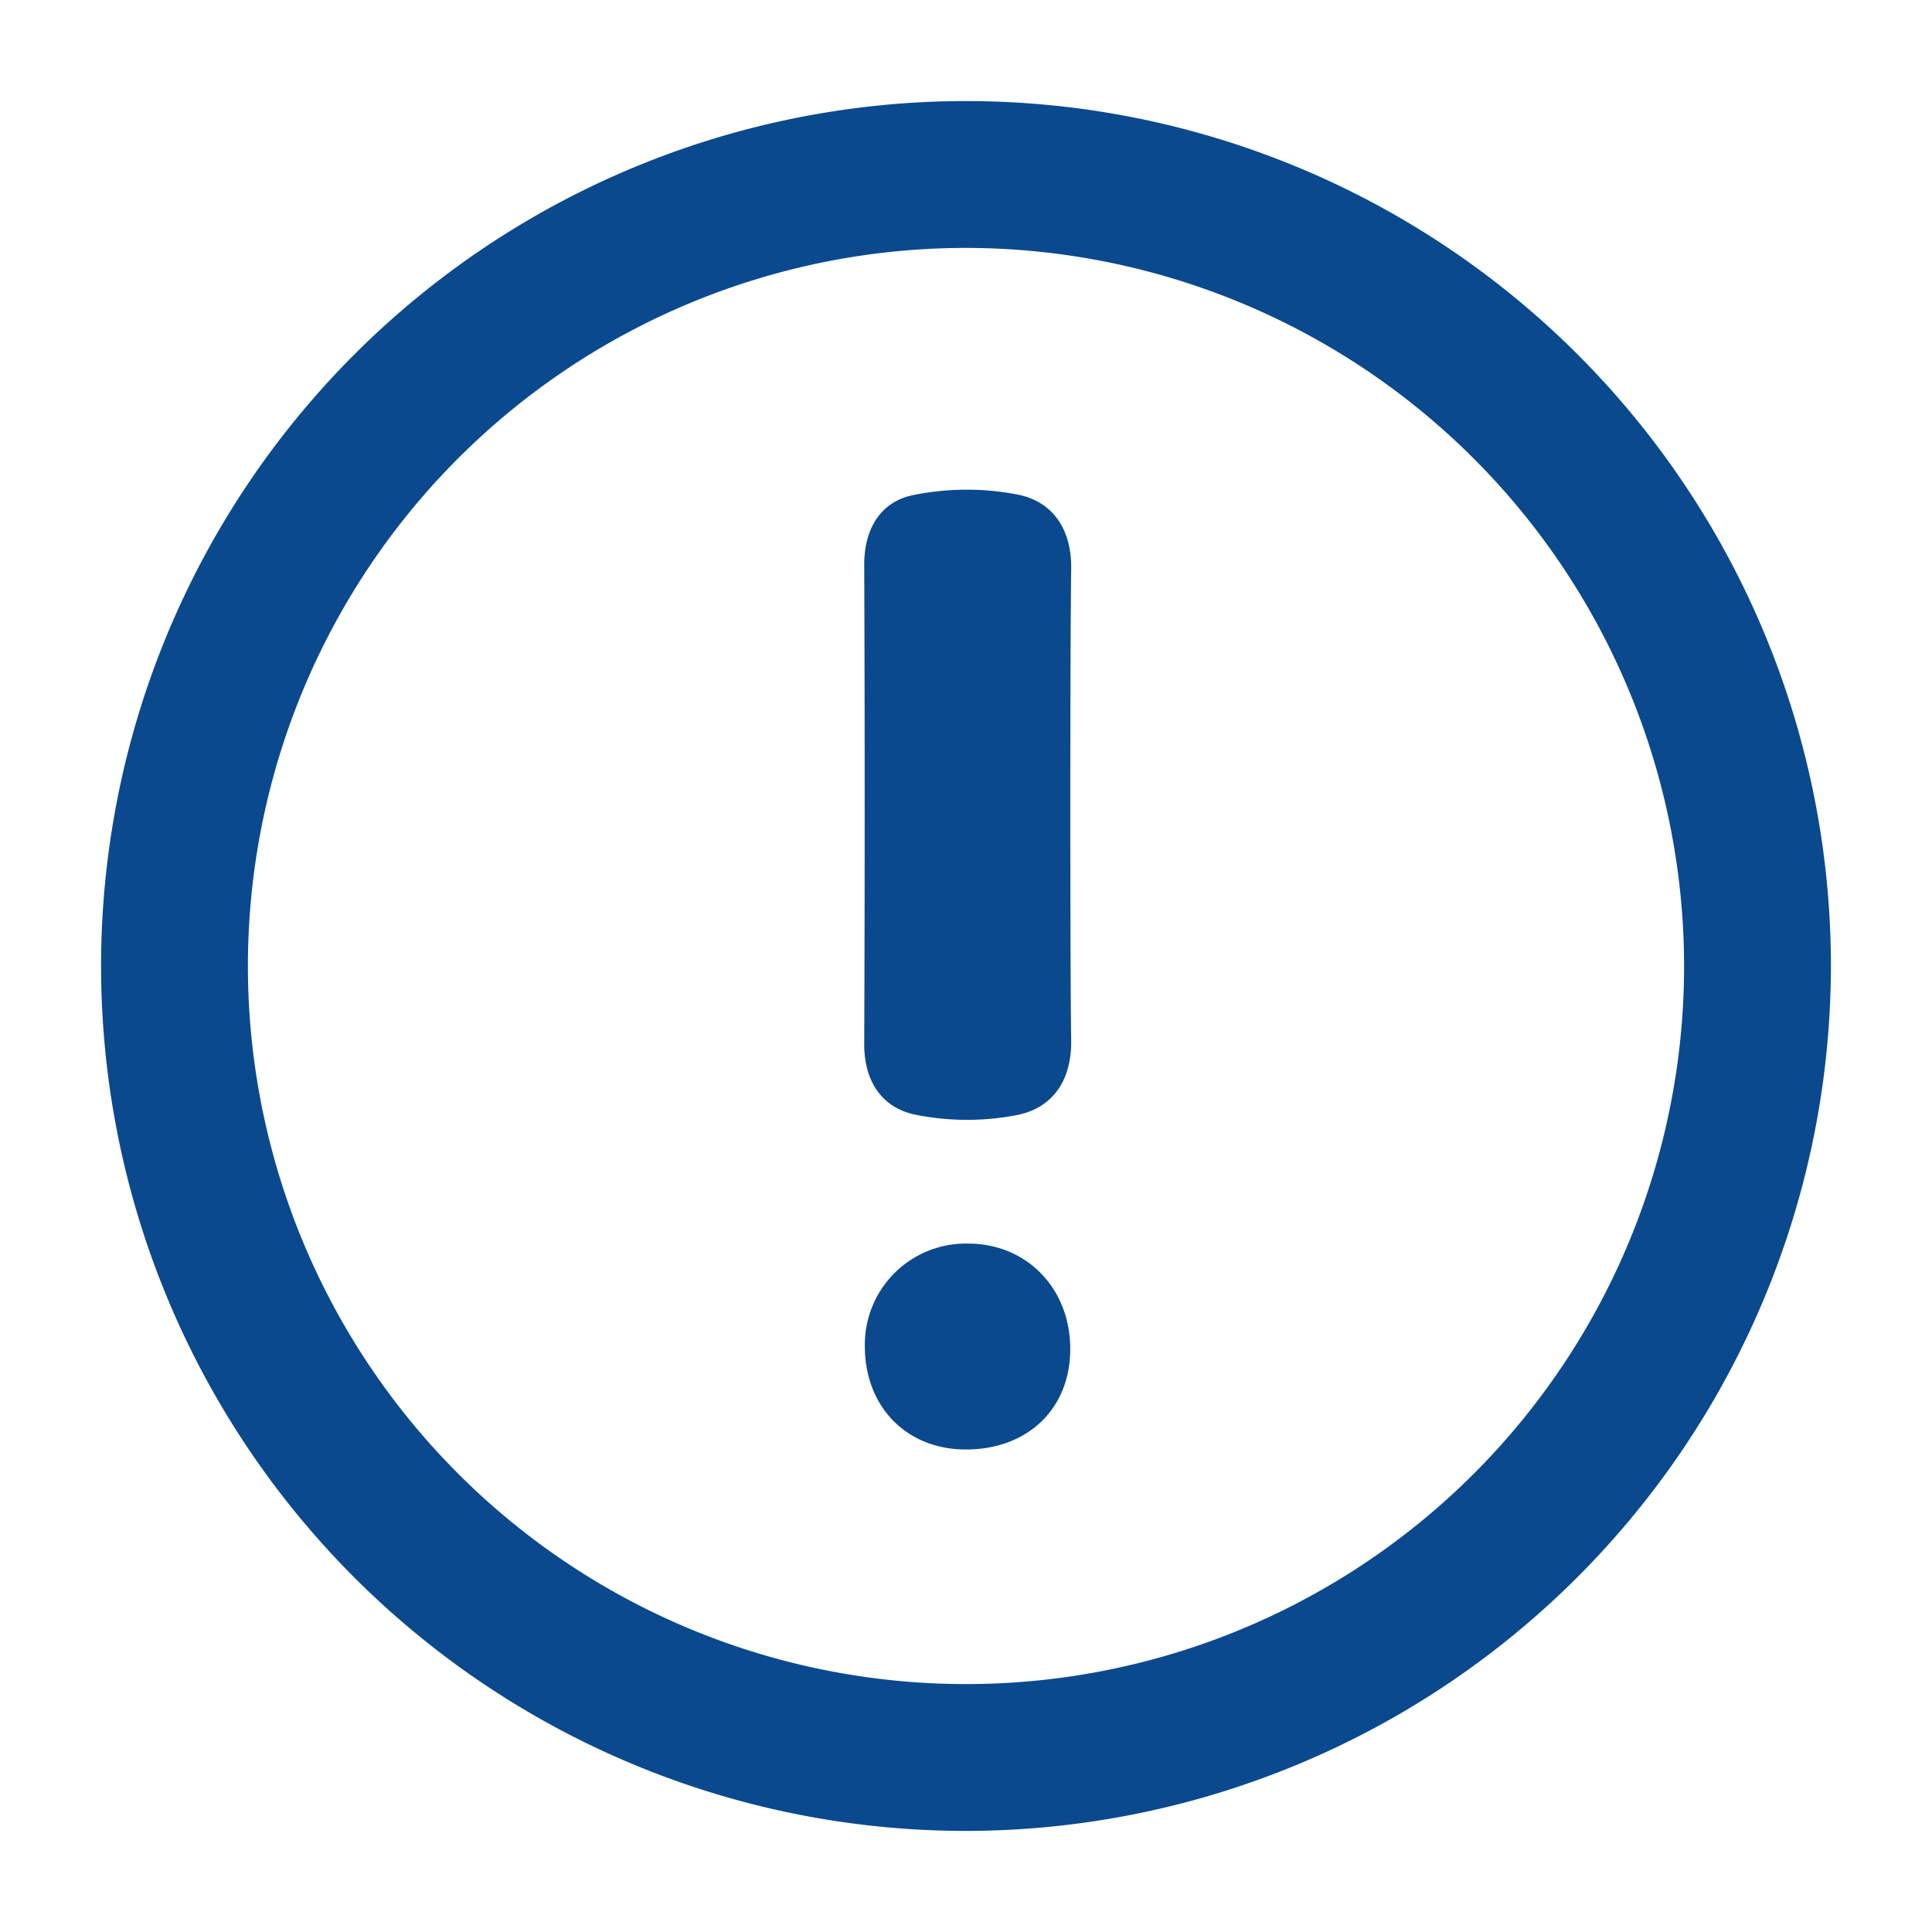
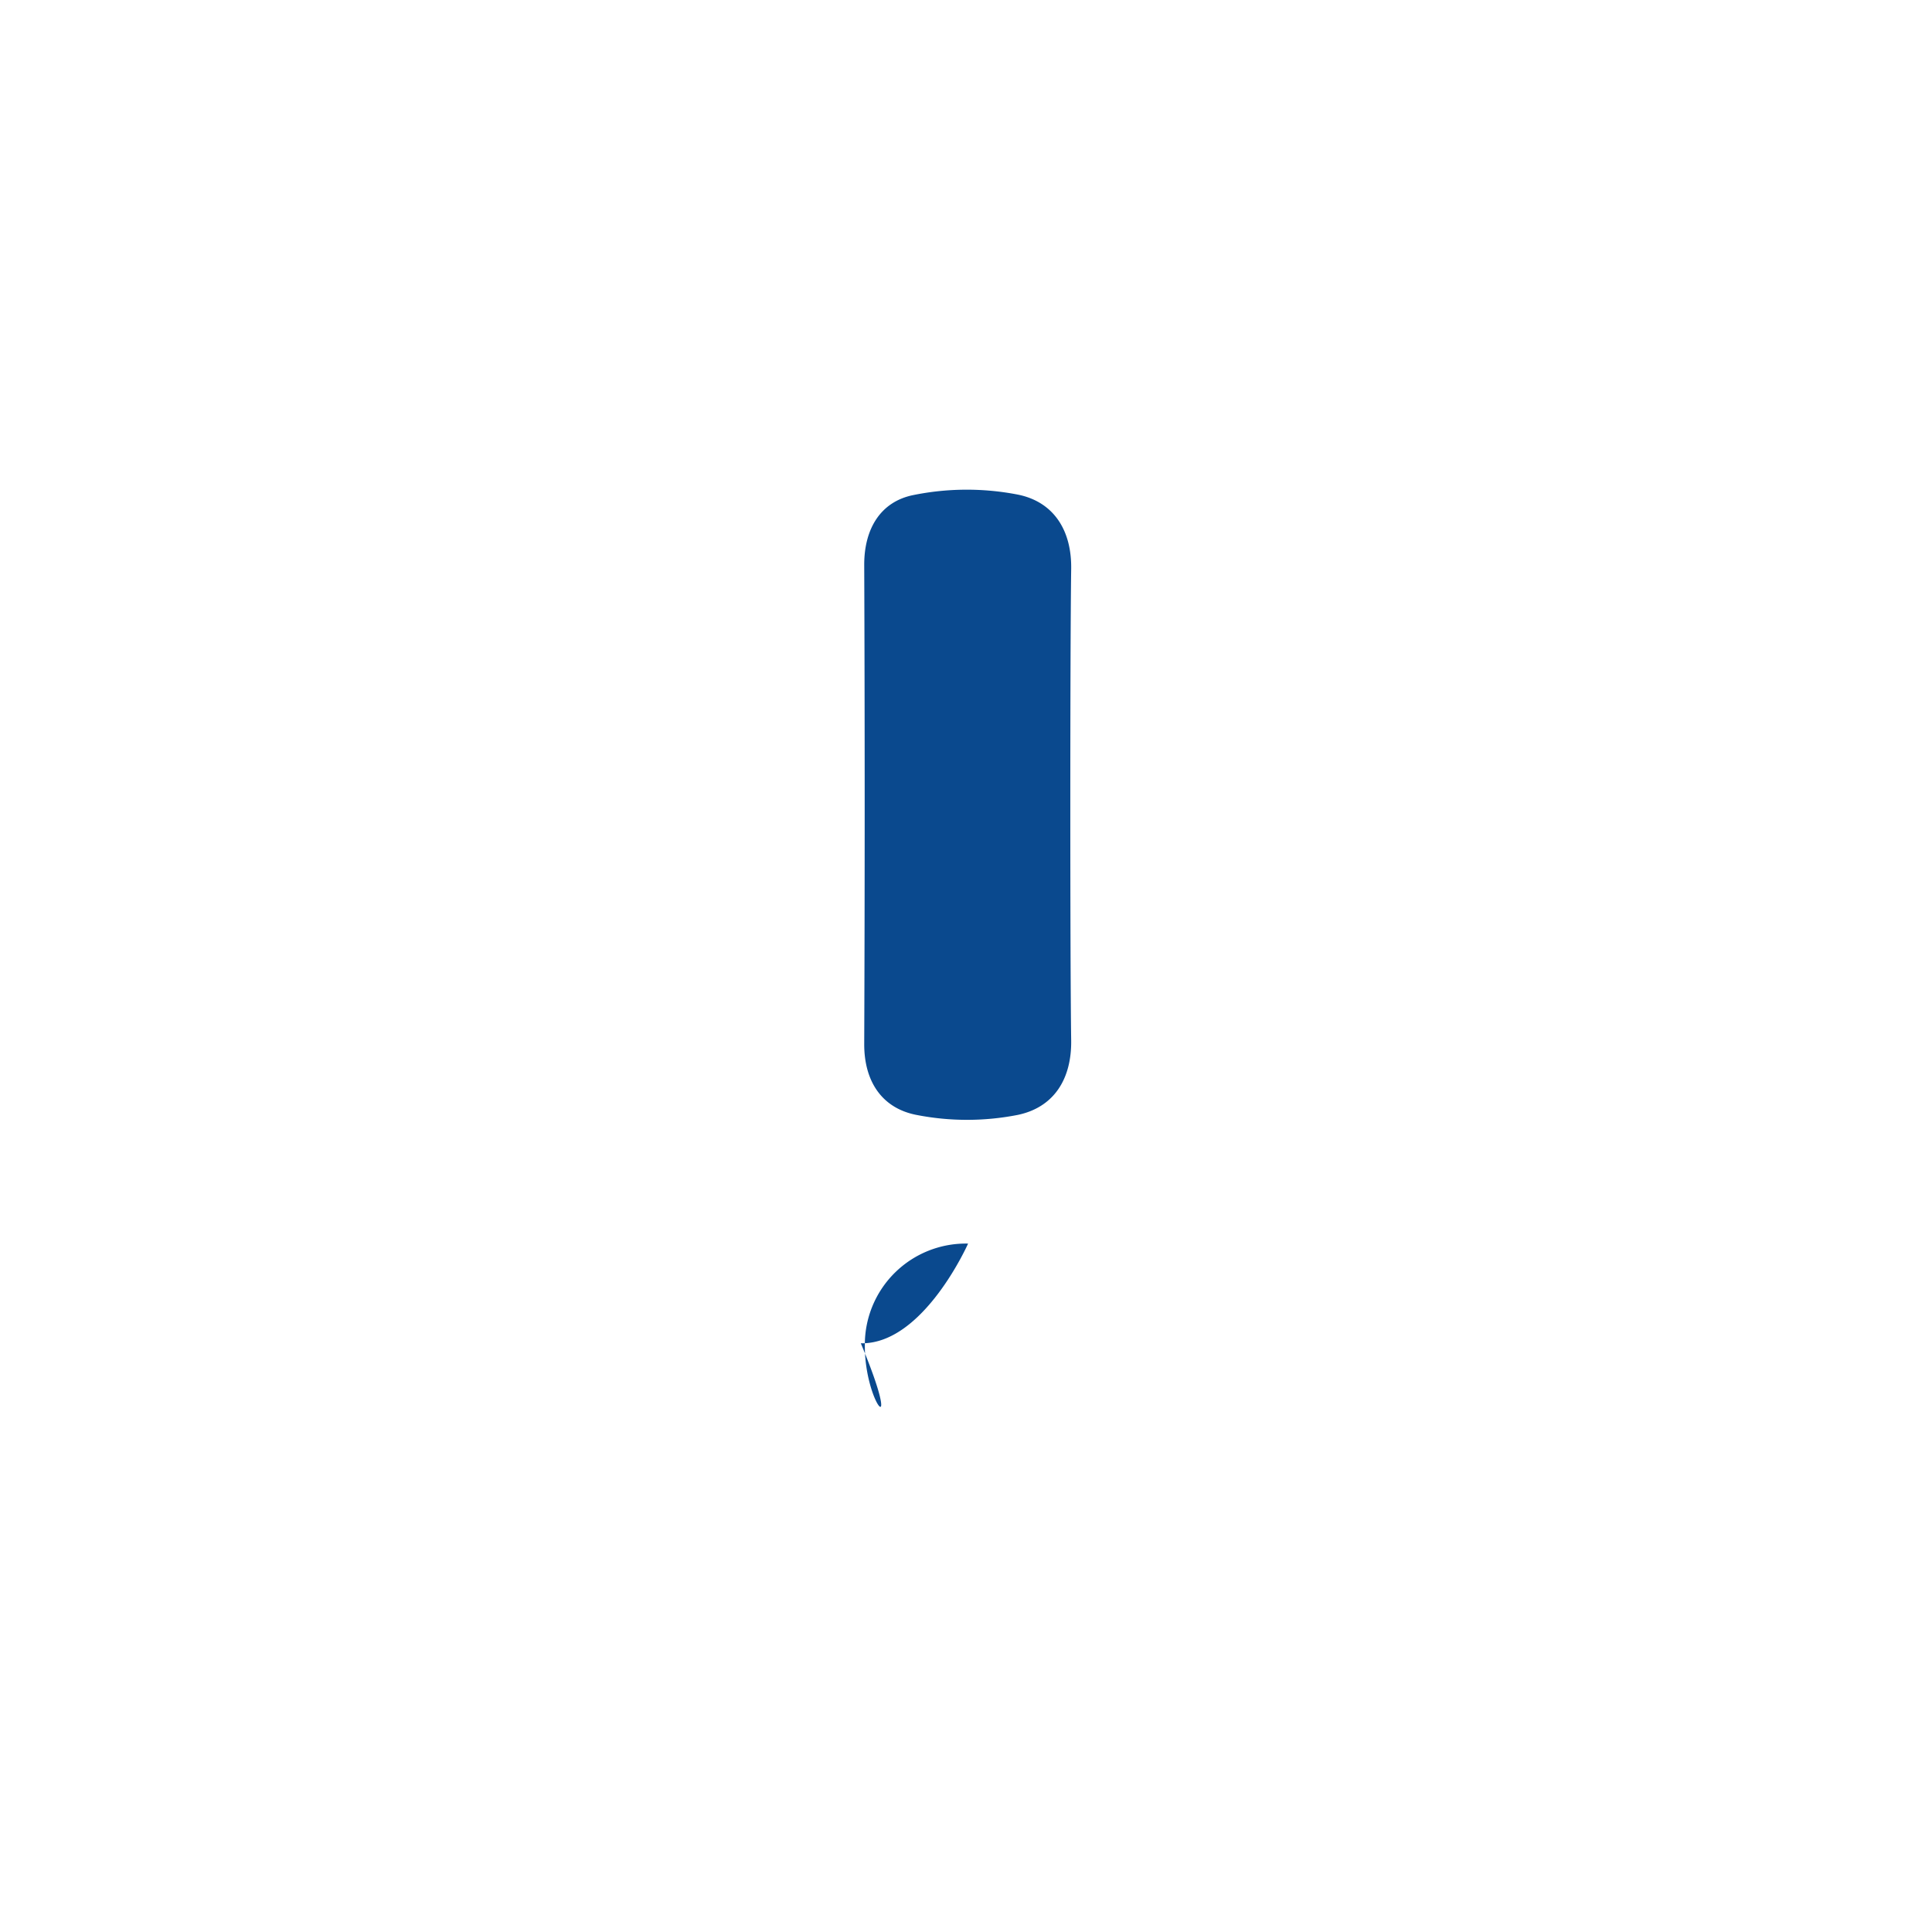
<svg xmlns="http://www.w3.org/2000/svg" width="250" height="250" viewBox="0 0 250 250">
  <title>notification-icons</title>
  <path d="M138.61,134.62c.07,5.1-2.31,8.69-6.92,9.65a34,34,0,0,1-13.1,0c-4.44-.86-6.78-4.31-6.76-9.2q.12-31,0-62c0-4.68,2.14-8.14,6.31-9A34.68,34.68,0,0,1,131.7,64c4.6.92,7,4.57,6.91,9.66C138.46,84,138.46,124.63,138.61,134.62Z" style="fill:#0a498e" />
-   <path d="M111.91,174a13.07,13.07,0,0,1,13.36-13.08c7.64,0,13.27,5.87,13.22,13.74s-5.79,13.07-13.88,12.9C117.05,187.38,111.83,181.81,111.91,174Z" style="fill:#0a498e" />
-   <path d="M125,236.92A111.92,111.92,0,1,1,236.92,125,112.05,112.05,0,0,1,125,236.92Zm0-204.84A92.92,92.92,0,1,0,217.92,125,93,93,0,0,0,125,32.08Z" style="fill:#0a498e" />
+   <path d="M111.91,174a13.07,13.07,0,0,1,13.36-13.08s-5.79,13.07-13.88,12.9C117.05,187.38,111.83,181.81,111.91,174Z" style="fill:#0a498e" />
</svg>